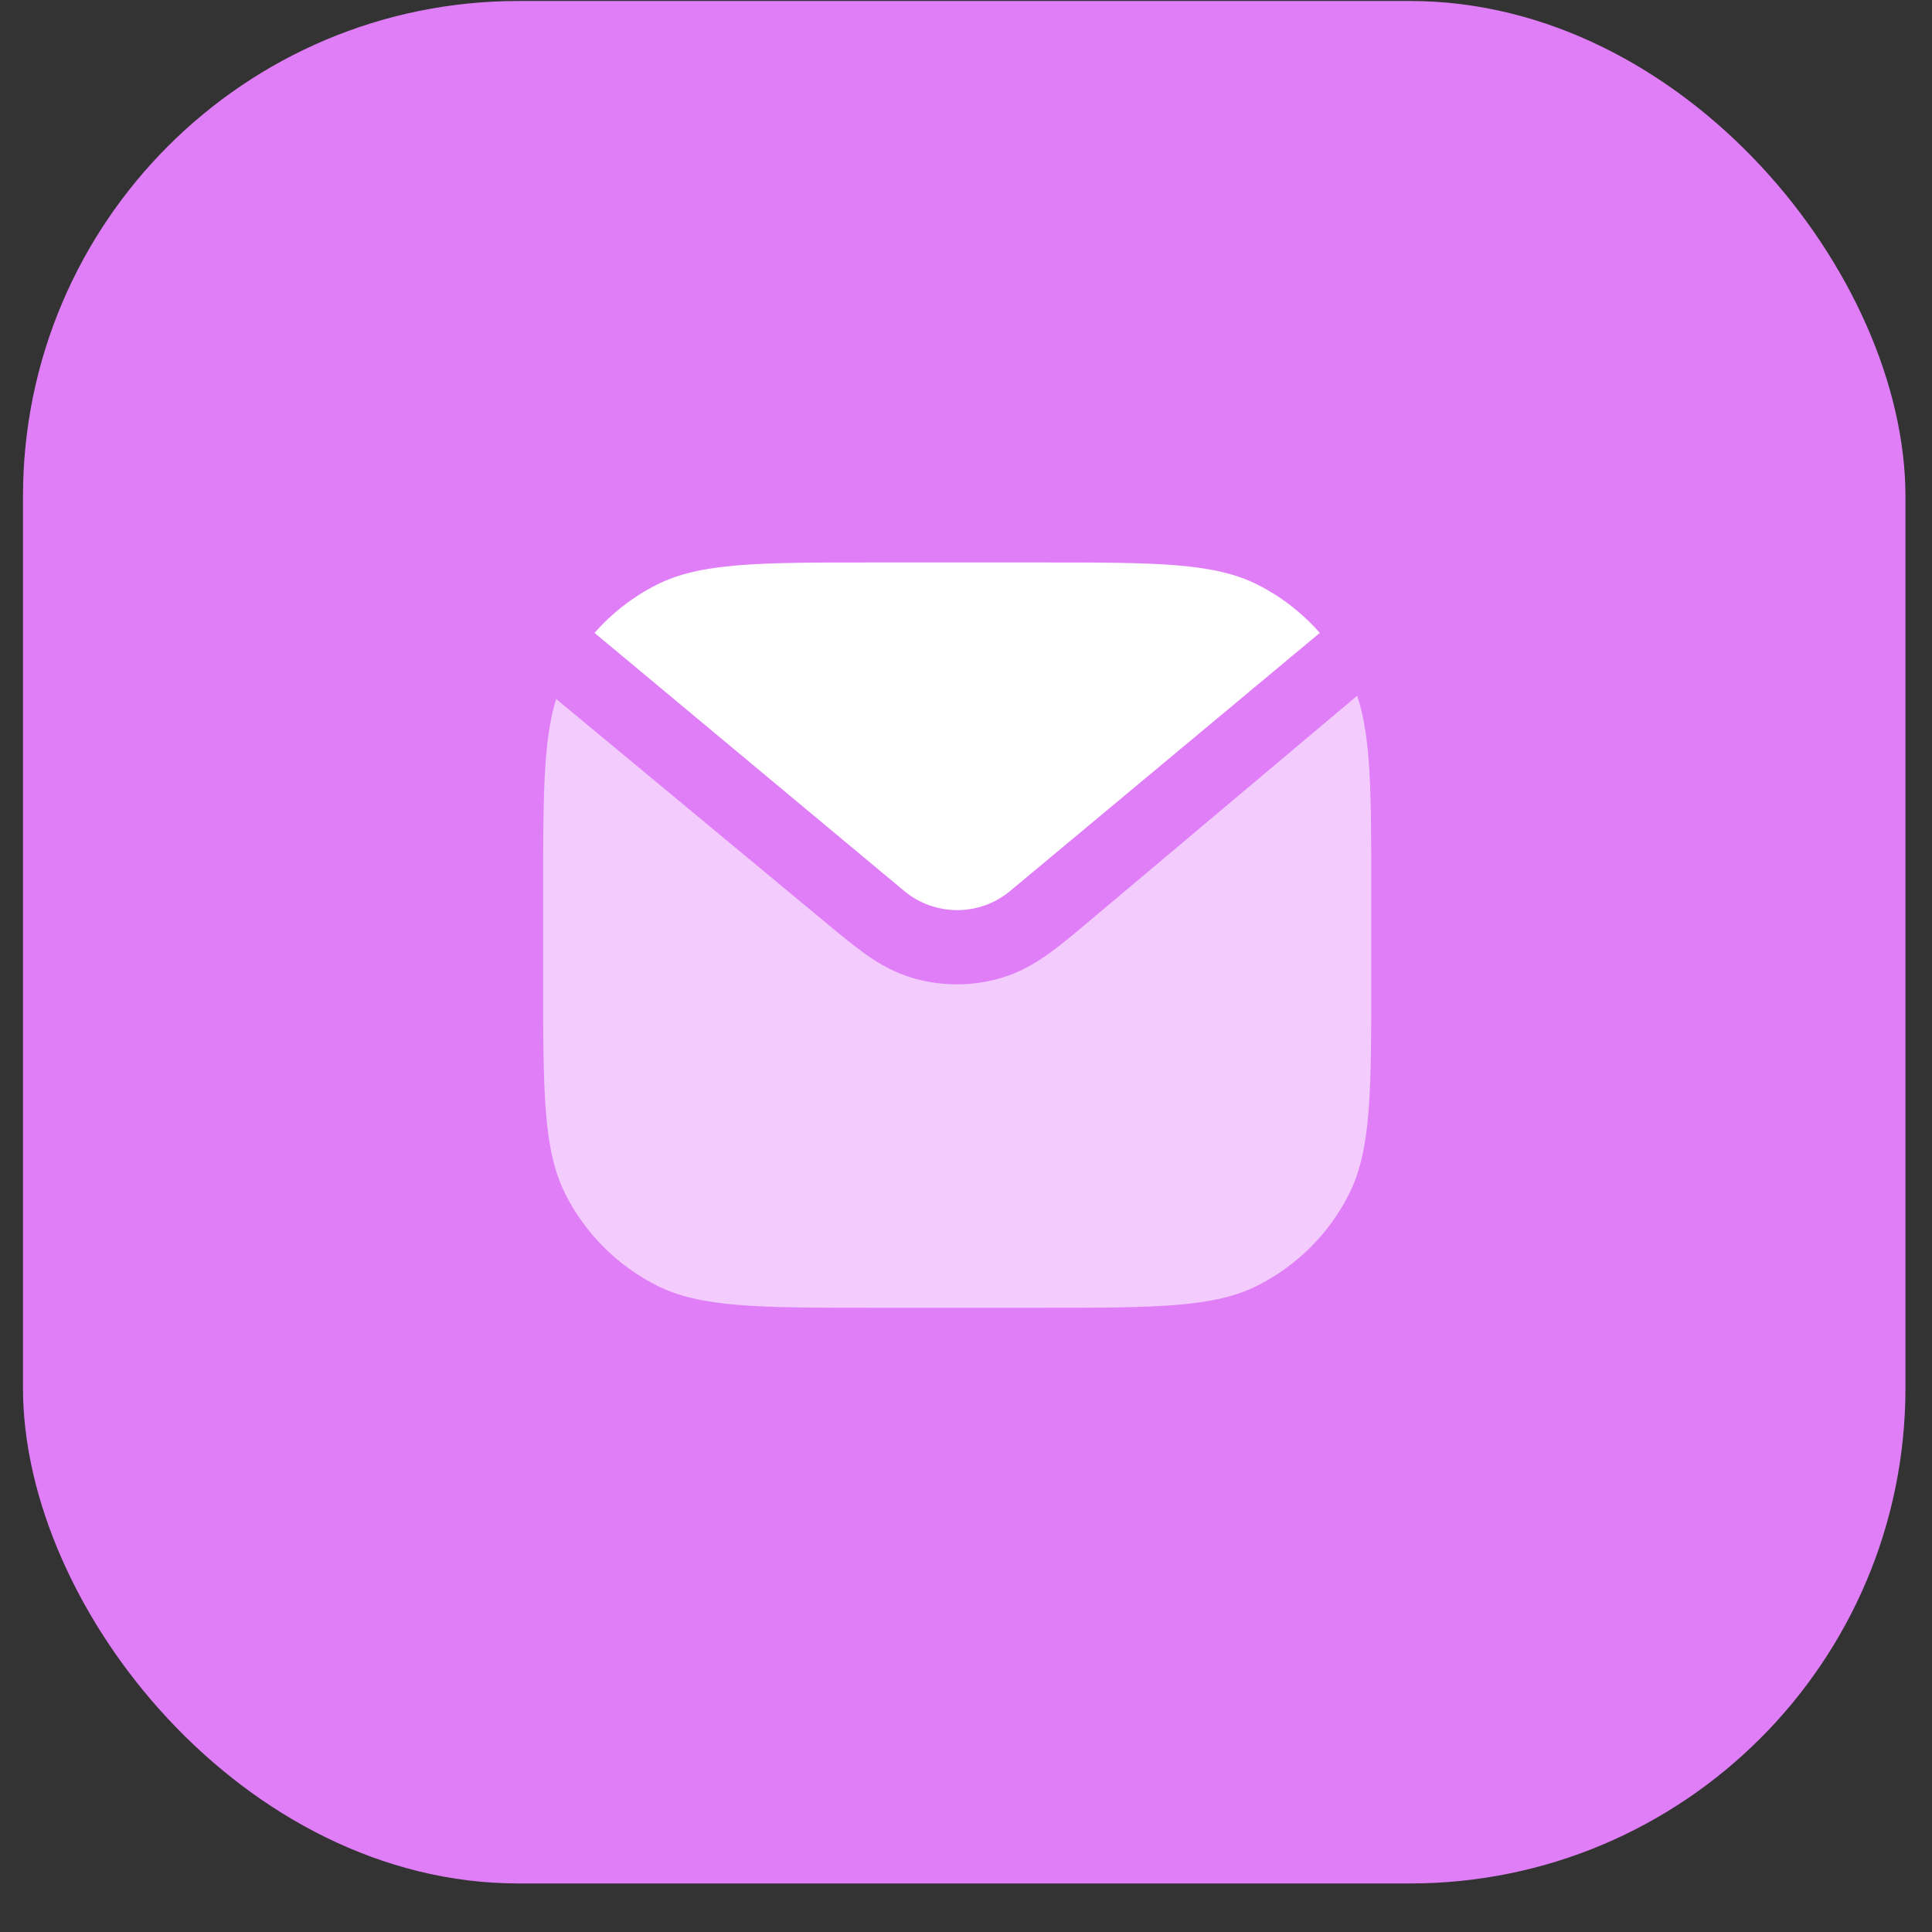
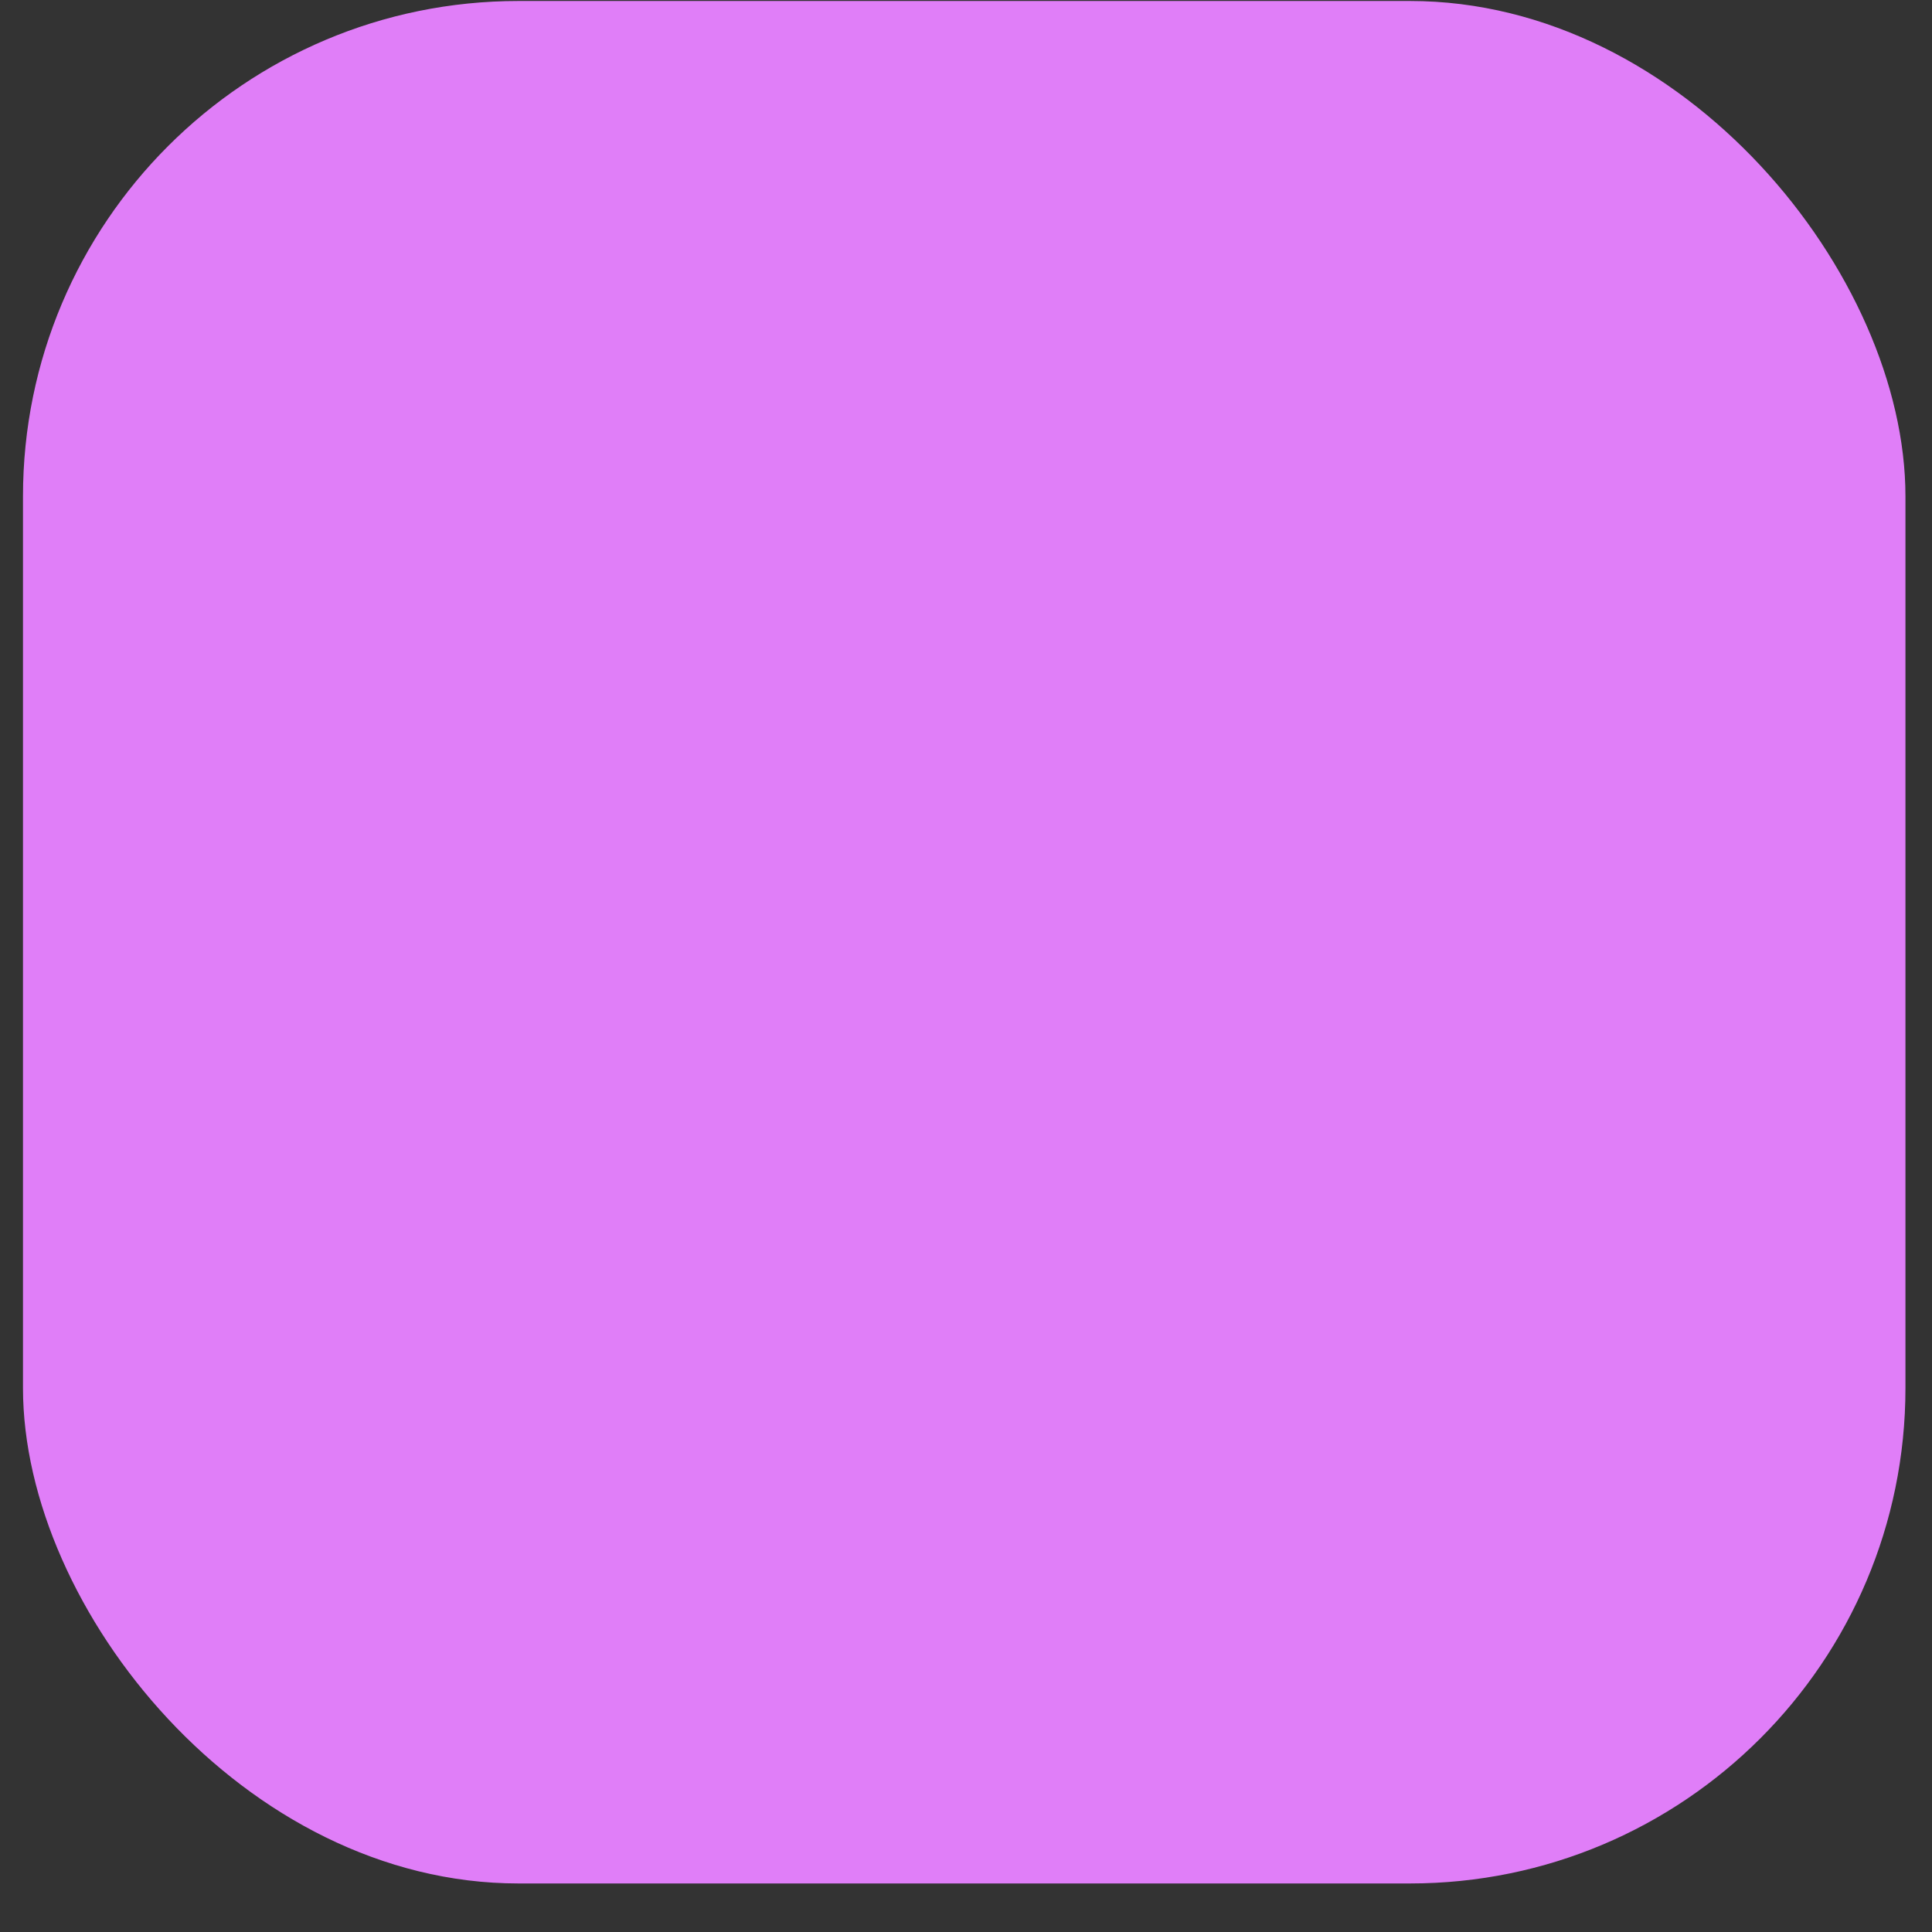
<svg xmlns="http://www.w3.org/2000/svg" width="39" height="39" viewBox="0 0 39 39" fill="none">
  <rect x="0" y="0" width="39" height="39" fill="#333333" stroke="none" />
  <rect x="0.464" y="0.02" width="38" height="38" rx="10" fill="#E07EF8" />
-   <path fill-rule="evenodd" clip-rule="evenodd" d="M12.002 12.776L18.252 17.985C18.872 18.501 19.773 18.501 20.392 17.985L26.642 12.776C26.295 12.38 25.874 12.051 25.399 11.809C24.505 11.354 23.335 11.354 20.994 11.354H17.651C15.31 11.354 14.14 11.354 13.246 11.809C12.771 12.051 12.349 12.38 12.002 12.776Z" fill="white" />
-   <path opacity="0.6" fill-rule="evenodd" clip-rule="evenodd" d="M11.227 14.11C10.964 14.952 10.964 16.09 10.964 18.041V19.712C10.964 22.053 10.964 23.223 11.419 24.117C11.82 24.904 12.459 25.543 13.246 25.944C14.14 26.399 15.31 26.399 17.651 26.399H20.994C23.335 26.399 24.505 26.399 25.399 25.944C26.185 25.543 26.825 24.904 27.225 24.117C27.681 23.223 27.681 22.053 27.681 19.712V18.041C27.681 16.04 27.681 14.894 27.396 14.045L21.998 18.586L21.965 18.614C21.689 18.846 21.424 19.069 21.183 19.243C20.916 19.435 20.597 19.629 20.197 19.745C19.628 19.91 19.024 19.912 18.454 19.751C18.053 19.638 17.732 19.446 17.465 19.256C17.223 19.084 16.955 18.862 16.679 18.632L16.645 18.604L11.227 14.11Z" fill="white" />
</svg>